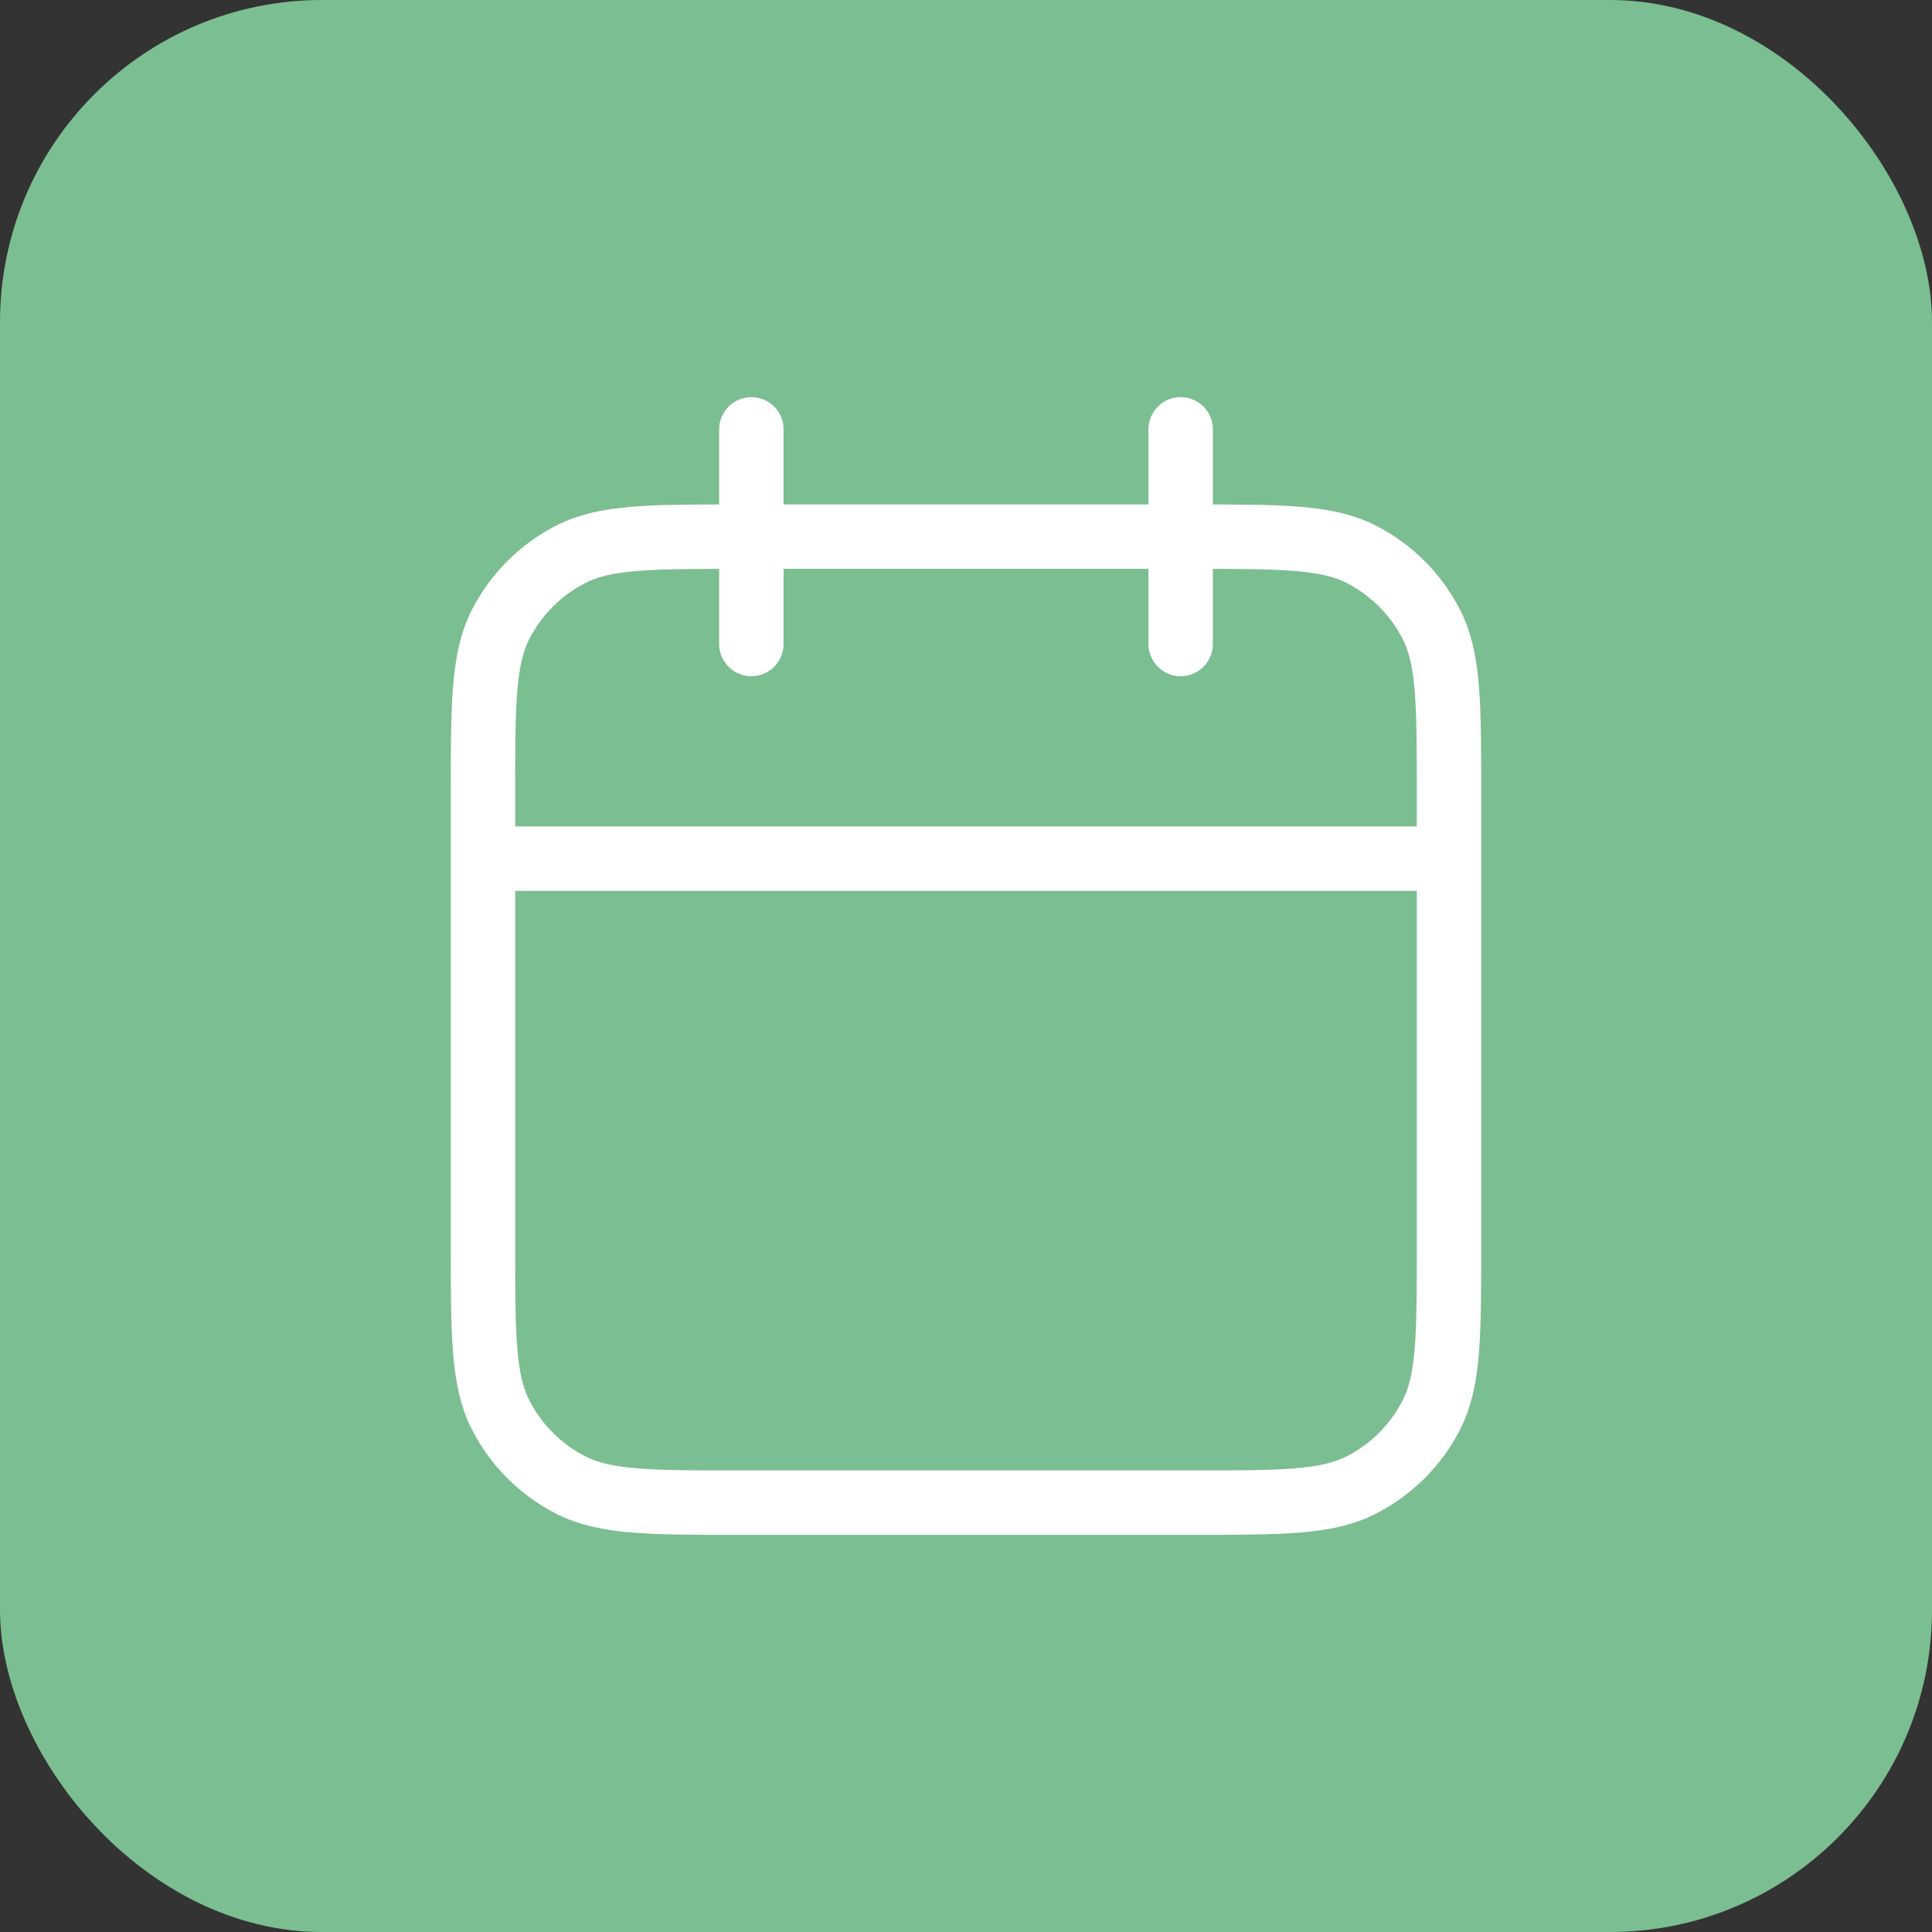
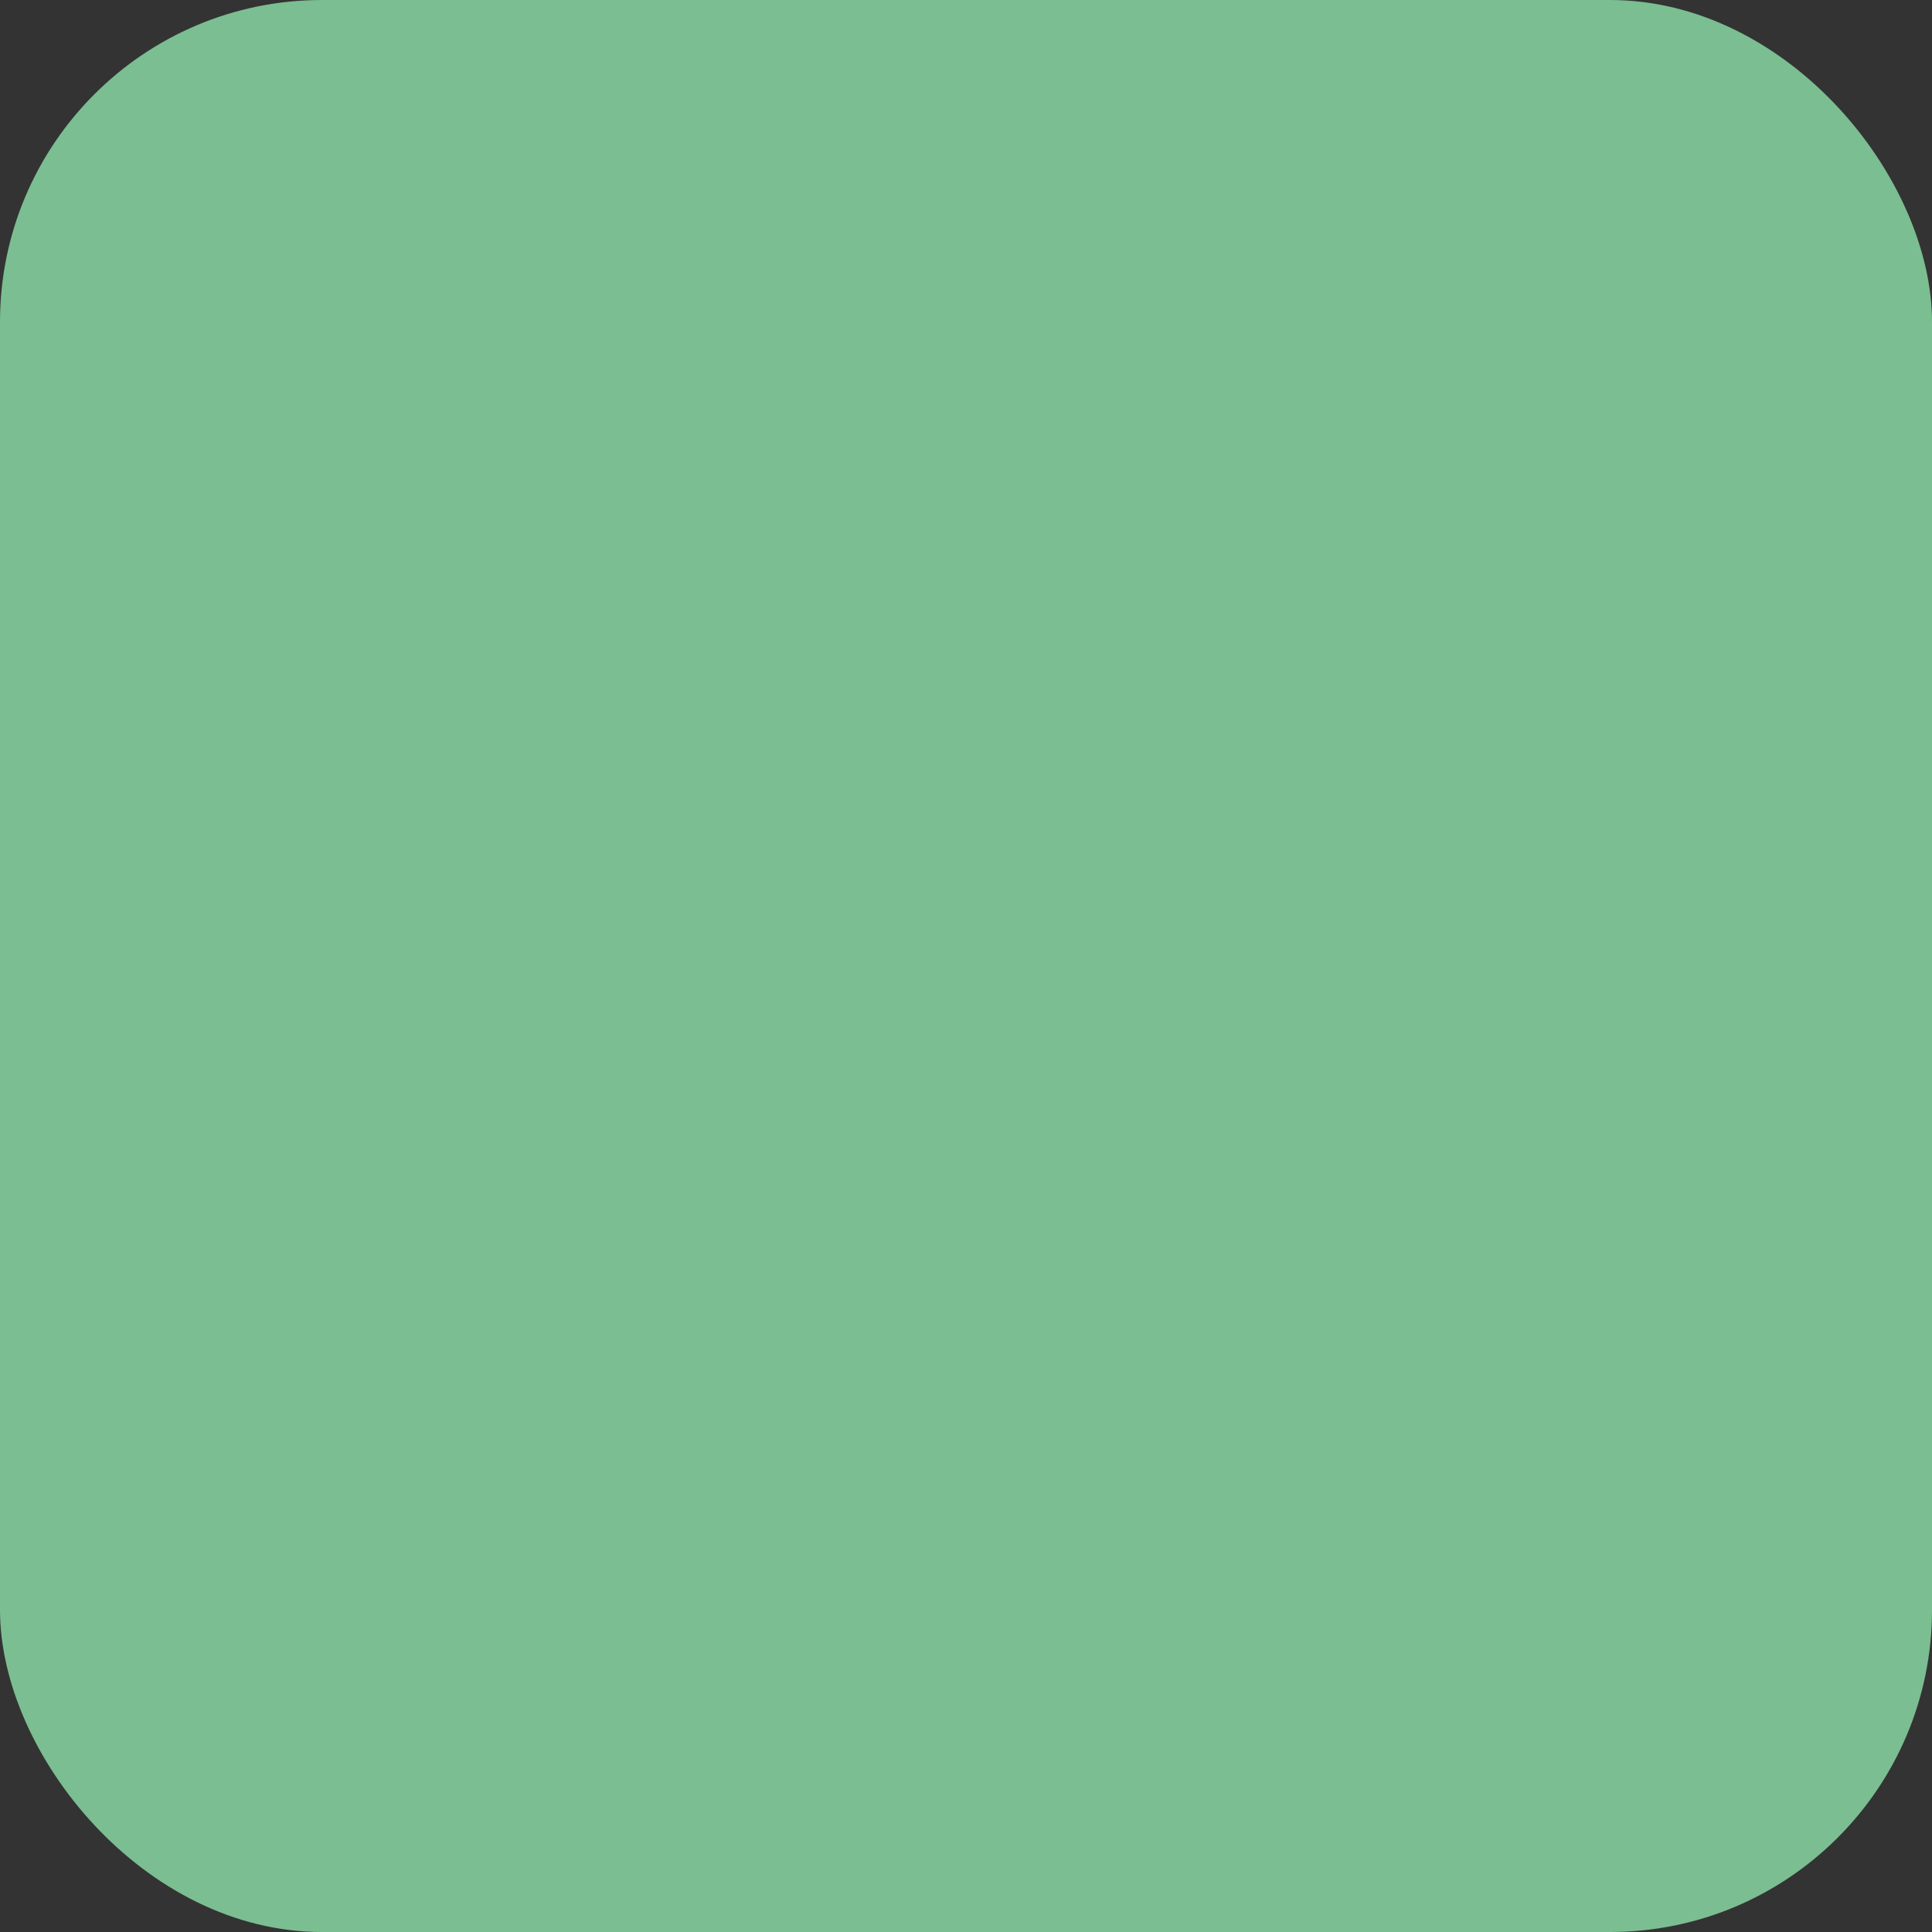
<svg xmlns="http://www.w3.org/2000/svg" width="48" height="48" viewBox="0 0 48 48" fill="none">
  <rect x="0" y="0" width="48" height="48" fill="#333333" stroke="none" />
  <rect width="48" height="48" rx="8" fill="#7BBE91" />
-   <path d="M36 21.333H12M29.333 10.667V16M18.667 10.667V16M18.4 37.333H29.6C31.84 37.333 32.96 37.333 33.816 36.897C34.569 36.514 35.181 35.902 35.564 35.149C36 34.294 36 33.173 36 30.933V19.733C36 17.493 36 16.373 35.564 15.517C35.181 14.765 34.569 14.153 33.816 13.769C32.96 13.333 31.84 13.333 29.6 13.333H18.4C16.16 13.333 15.04 13.333 14.184 13.769C13.431 14.153 12.819 14.765 12.436 15.517C12 16.373 12 17.493 12 19.733V30.933C12 33.173 12 34.294 12.436 35.149C12.819 35.902 13.431 36.514 14.184 36.897C15.04 37.333 16.16 37.333 18.4 37.333Z" stroke="white" stroke-width="1.6" stroke-linecap="round" stroke-linejoin="round" />
</svg>